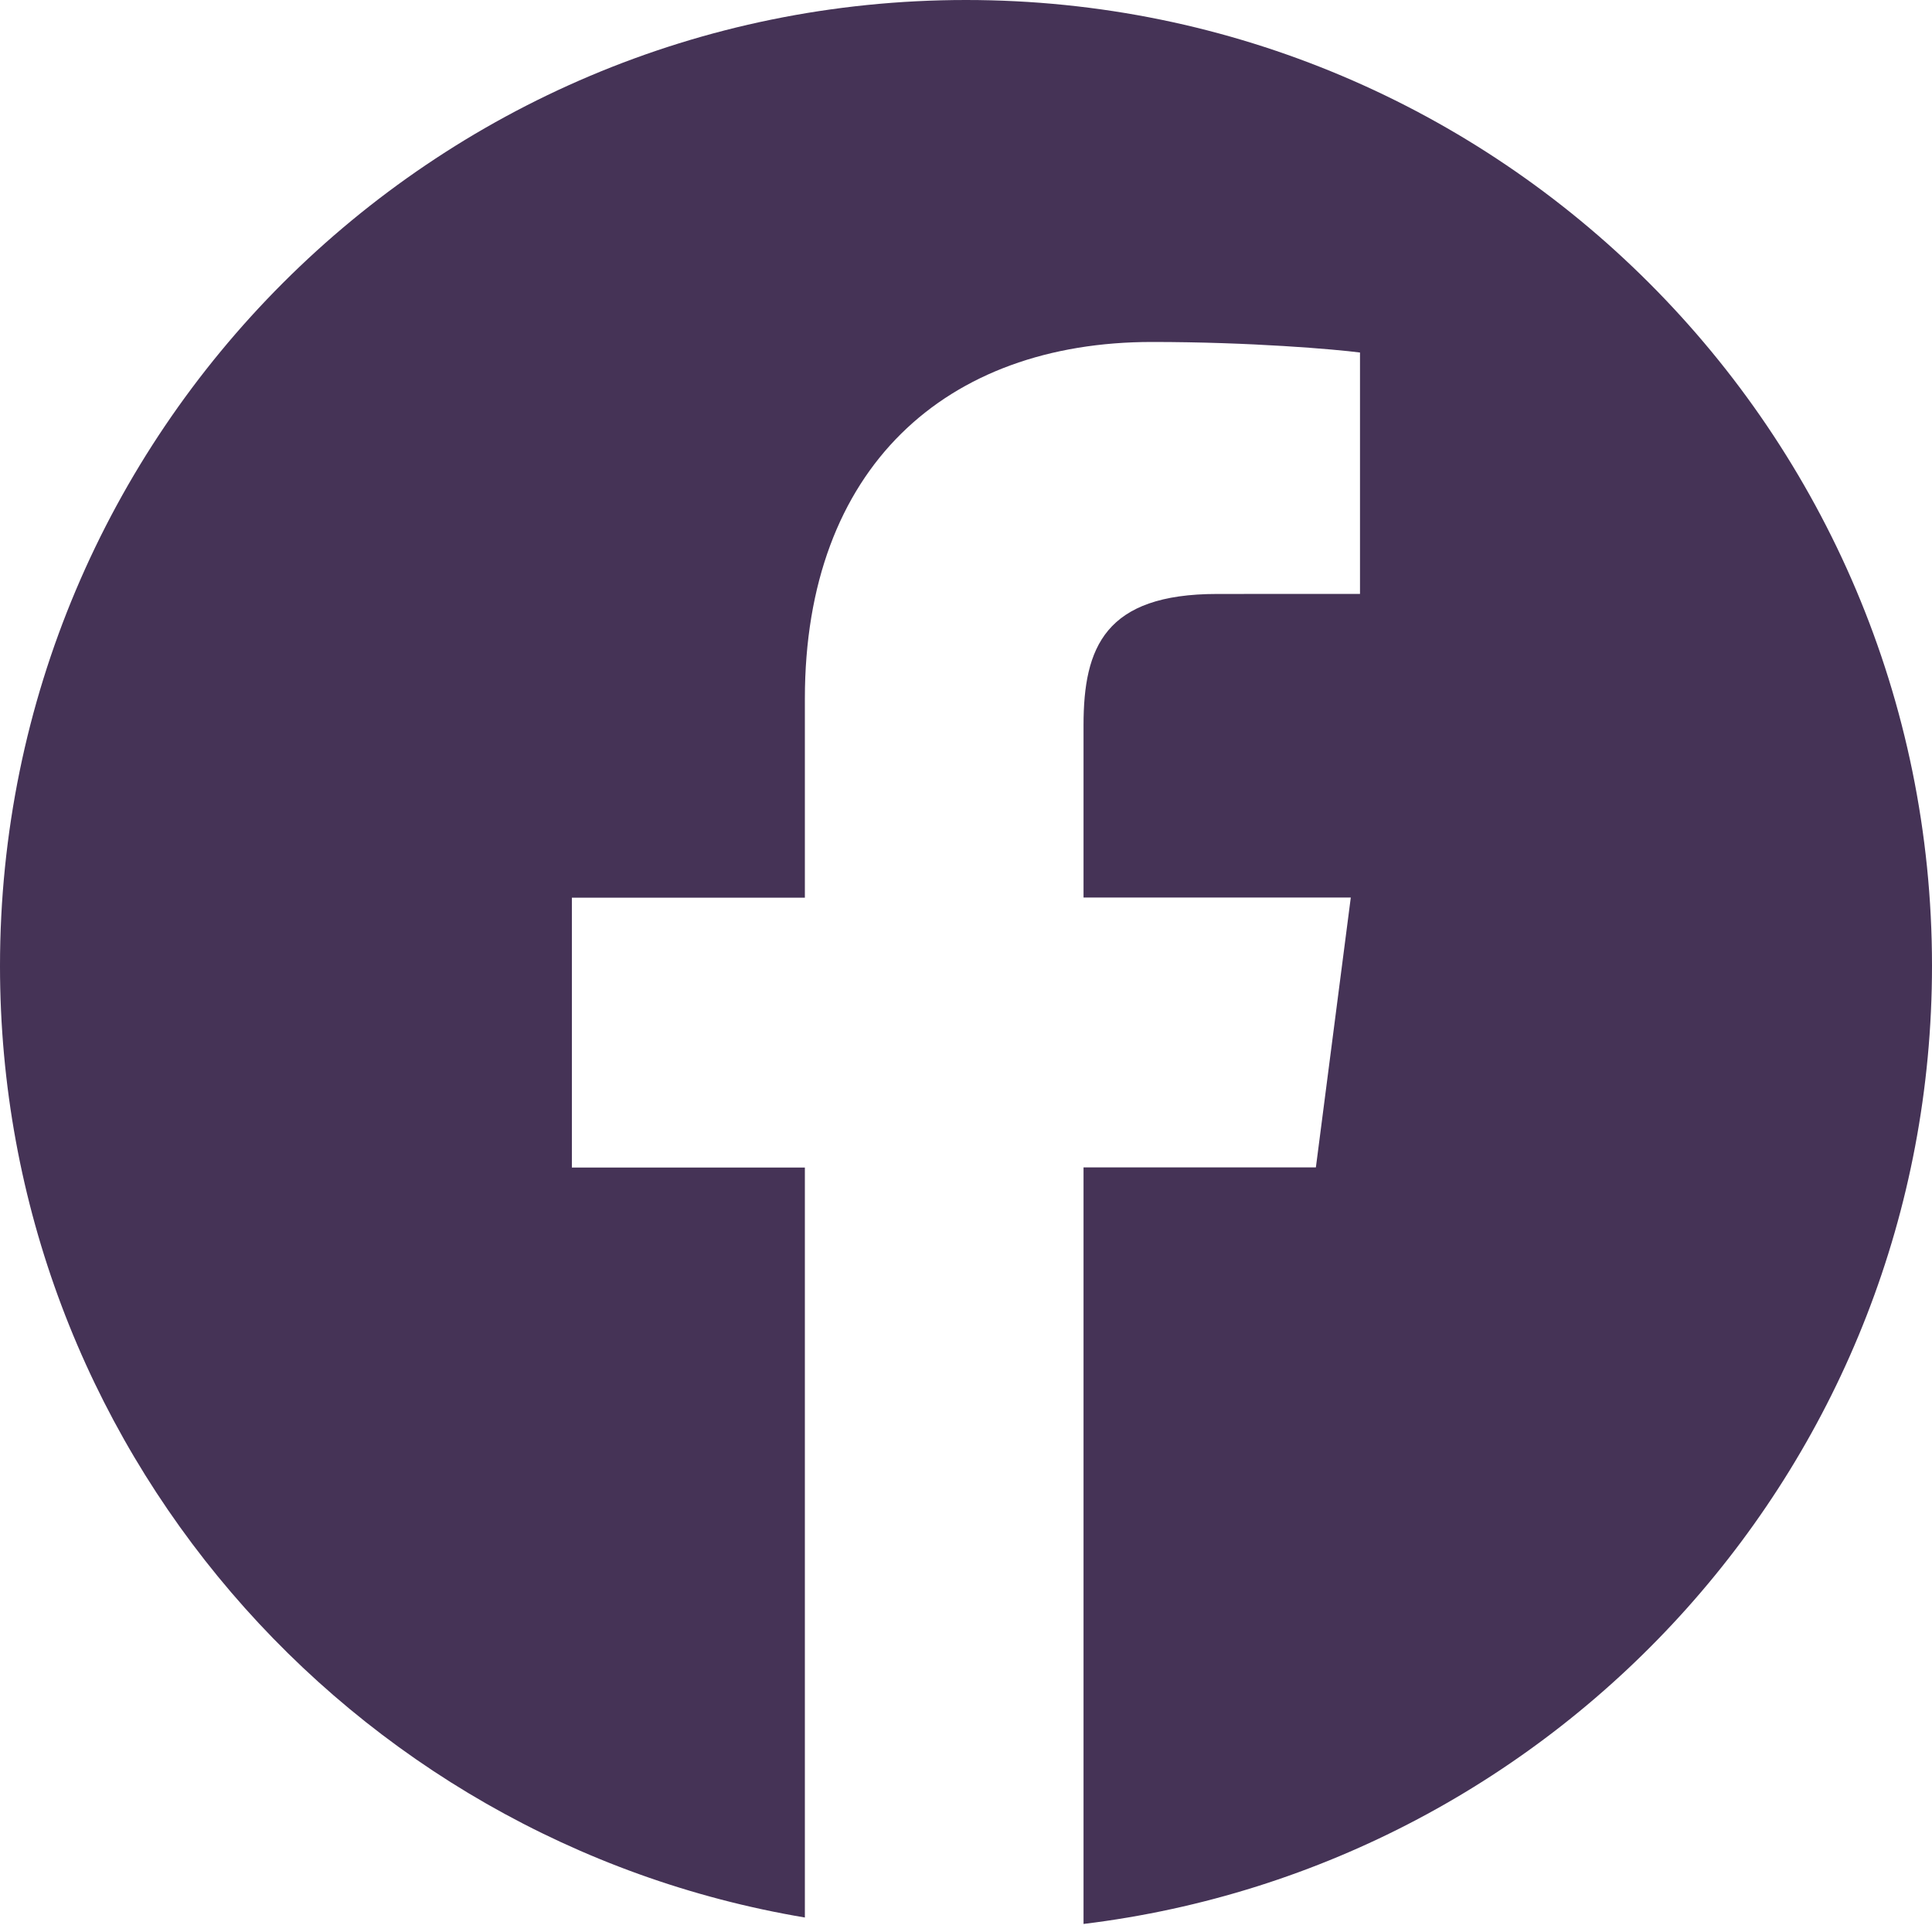
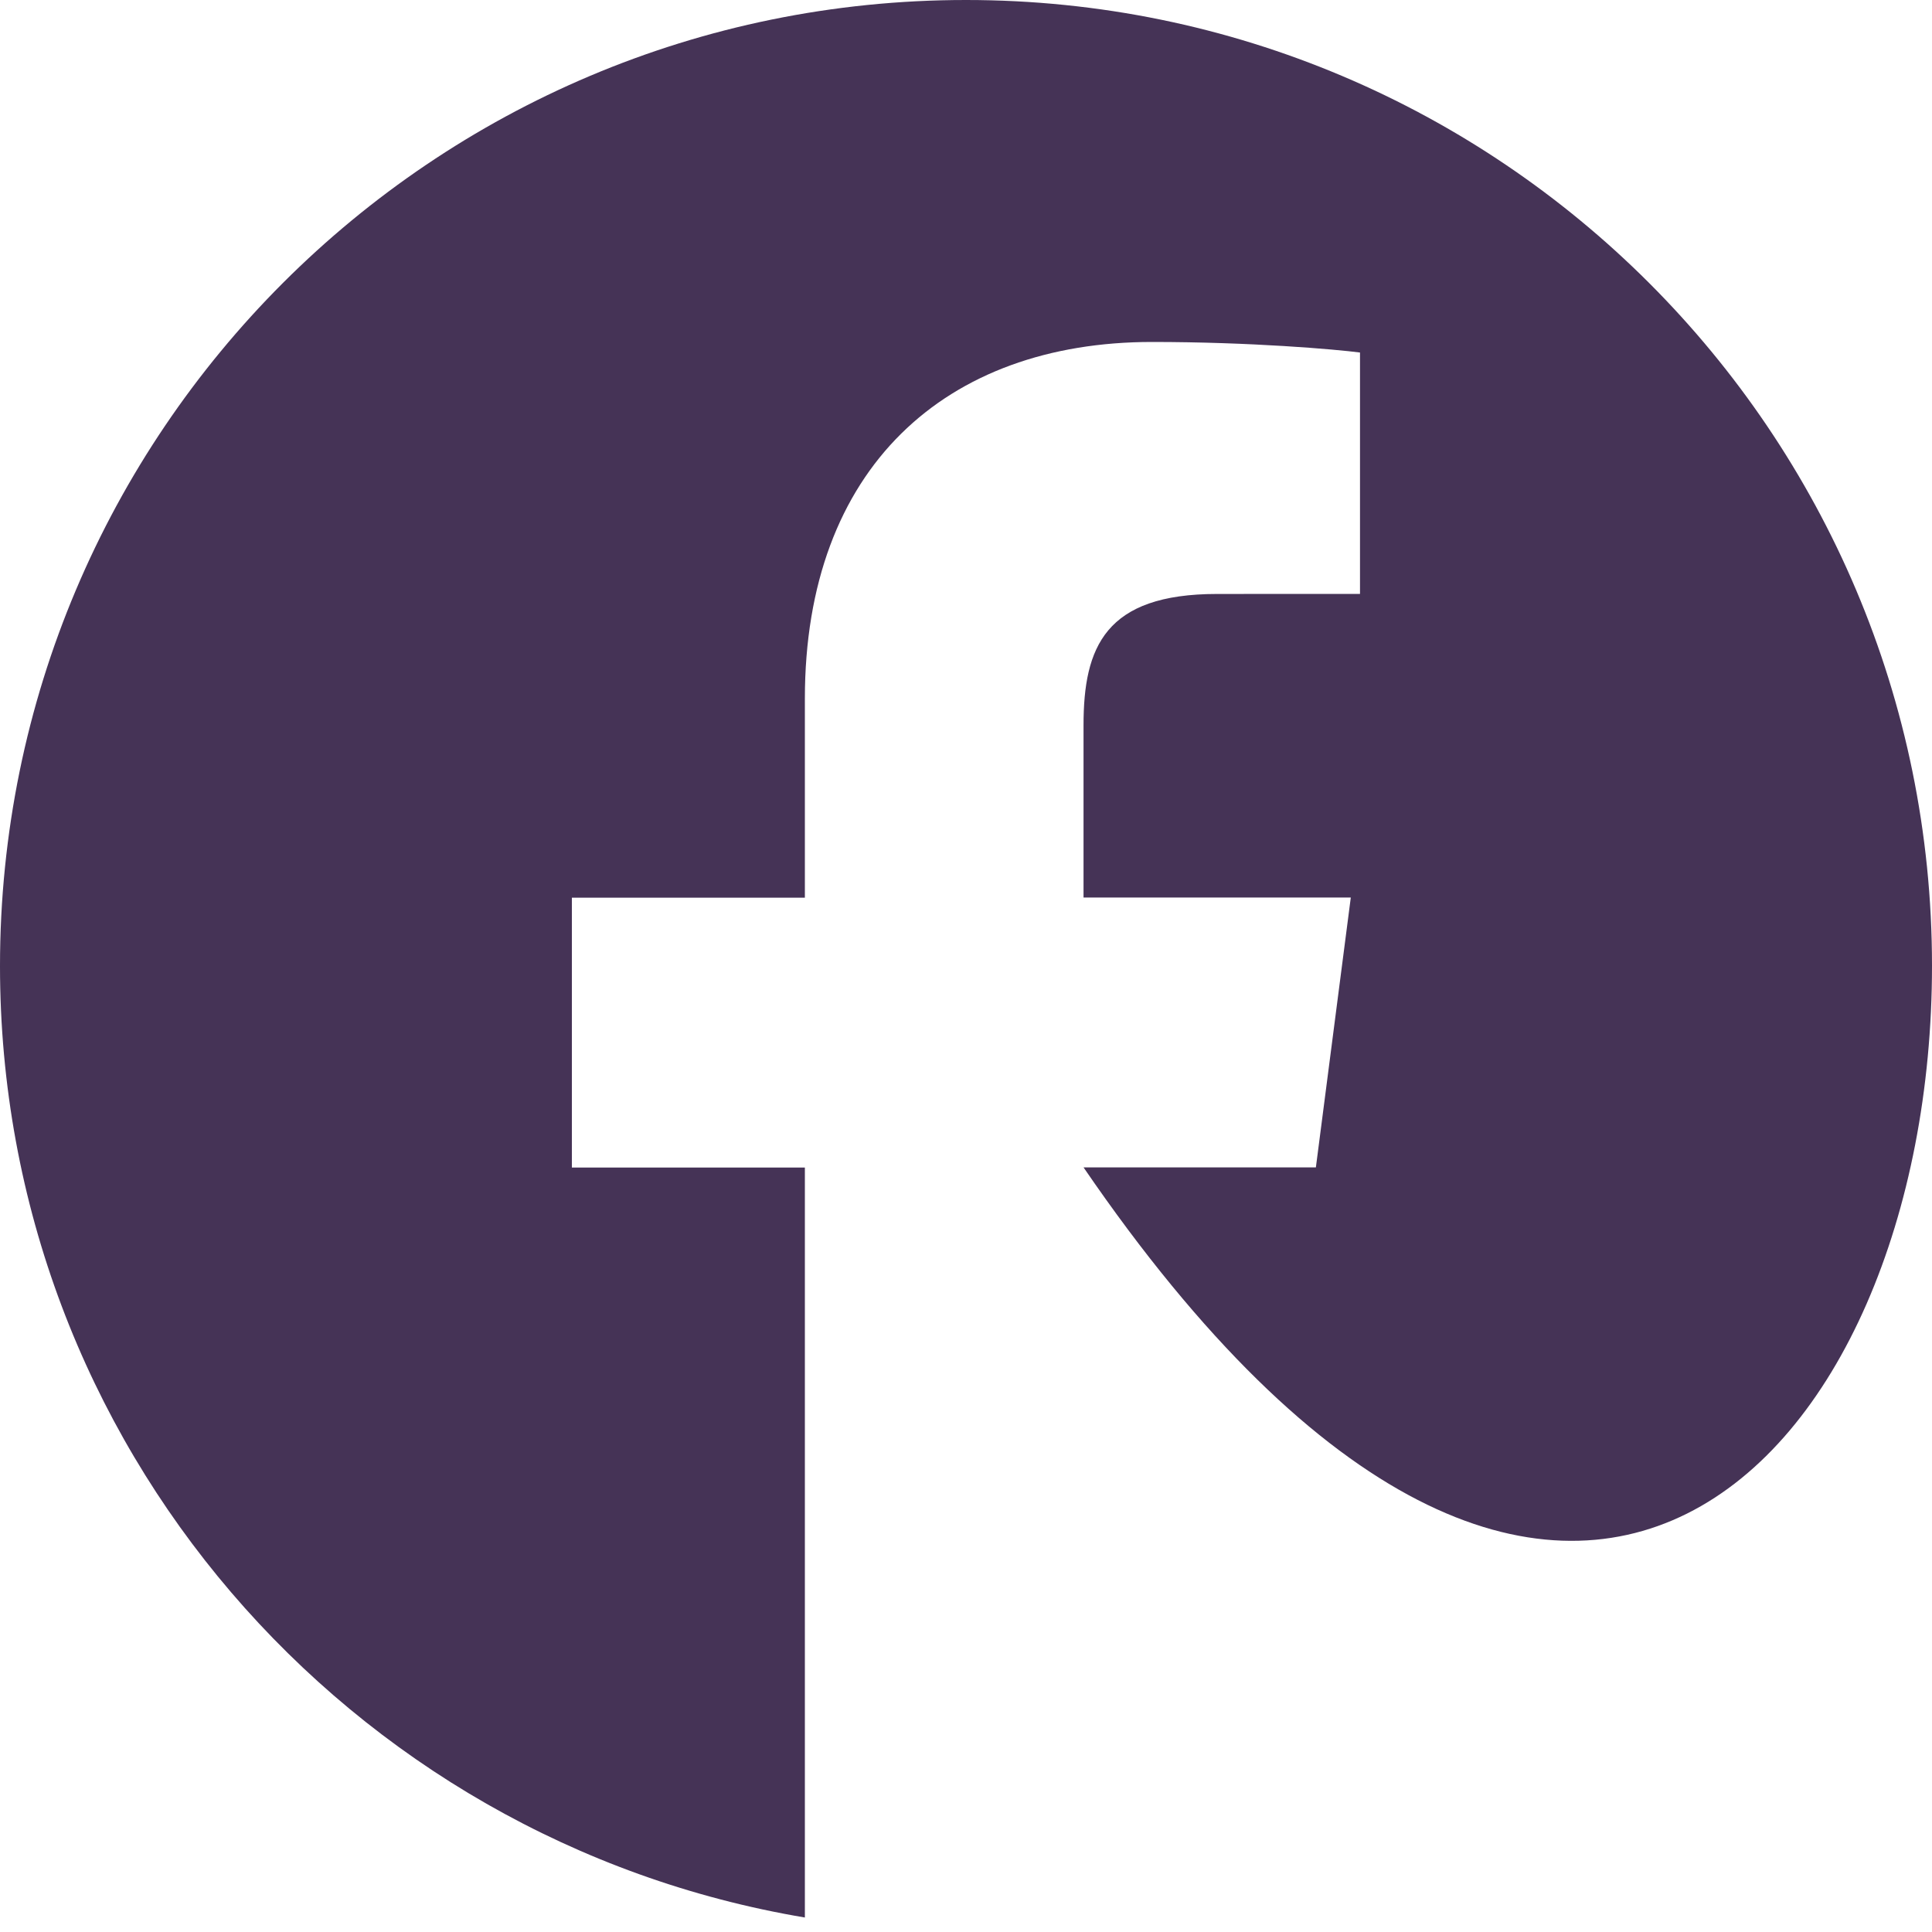
<svg xmlns="http://www.w3.org/2000/svg" width="30" height="30" viewBox="0 0 30 30" fill="none">
-   <path d="M15 0C6.716 0 0 6.716 0 15C0 22.43 5.408 28.583 12.498 29.775V18.13H8.88V13.939H12.498V10.849C12.498 7.263 14.688 5.31 17.887 5.31C19.419 5.31 20.736 5.424 21.118 5.474V9.222L18.899 9.223C17.16 9.223 16.825 10.049 16.825 11.262V13.937H20.975L20.433 18.127H16.825V29.875C24.246 28.972 30 22.662 30 14.996C30 6.716 23.284 0 15 0Z" fill="#453356" />
+   <path d="M15 0C6.716 0 0 6.716 0 15C0 22.43 5.408 28.583 12.498 29.775V18.13H8.88V13.939H12.498V10.849C12.498 7.263 14.688 5.31 17.887 5.31C19.419 5.31 20.736 5.424 21.118 5.474V9.222L18.899 9.223C17.16 9.223 16.825 10.049 16.825 11.262V13.937H20.975L20.433 18.127H16.825C24.246 28.972 30 22.662 30 14.996C30 6.716 23.284 0 15 0Z" fill="#453356" />
</svg>